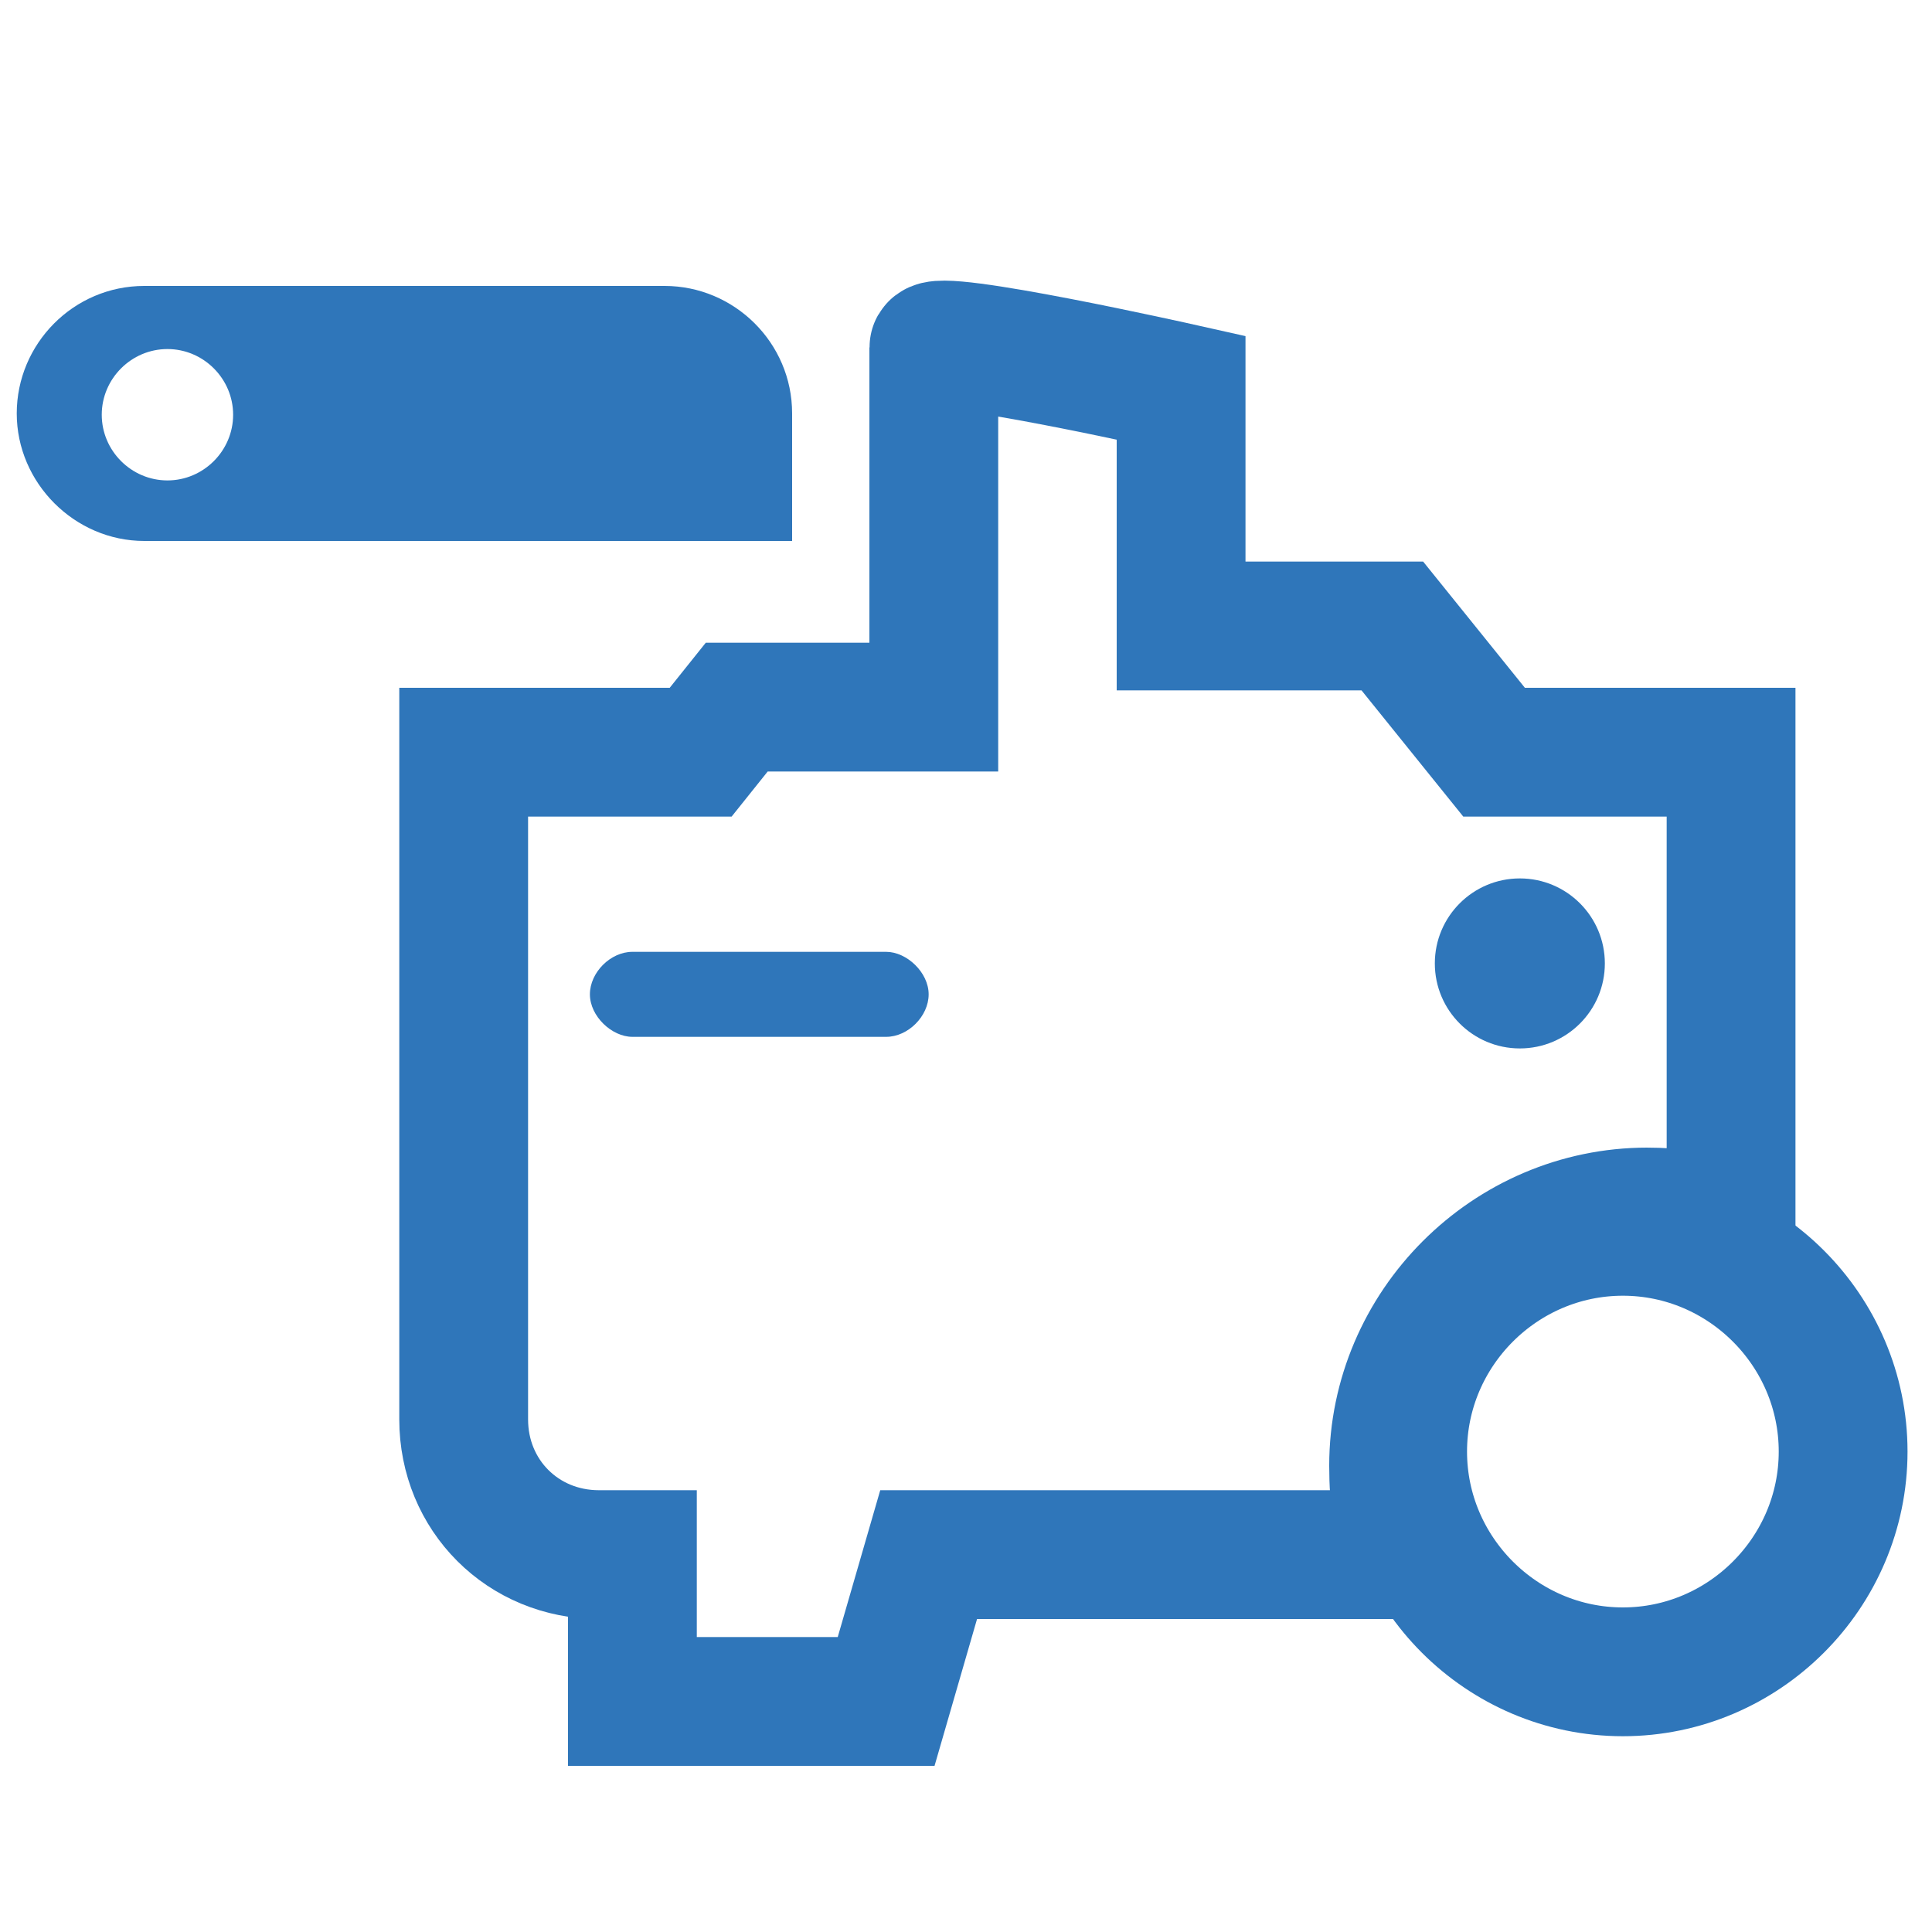
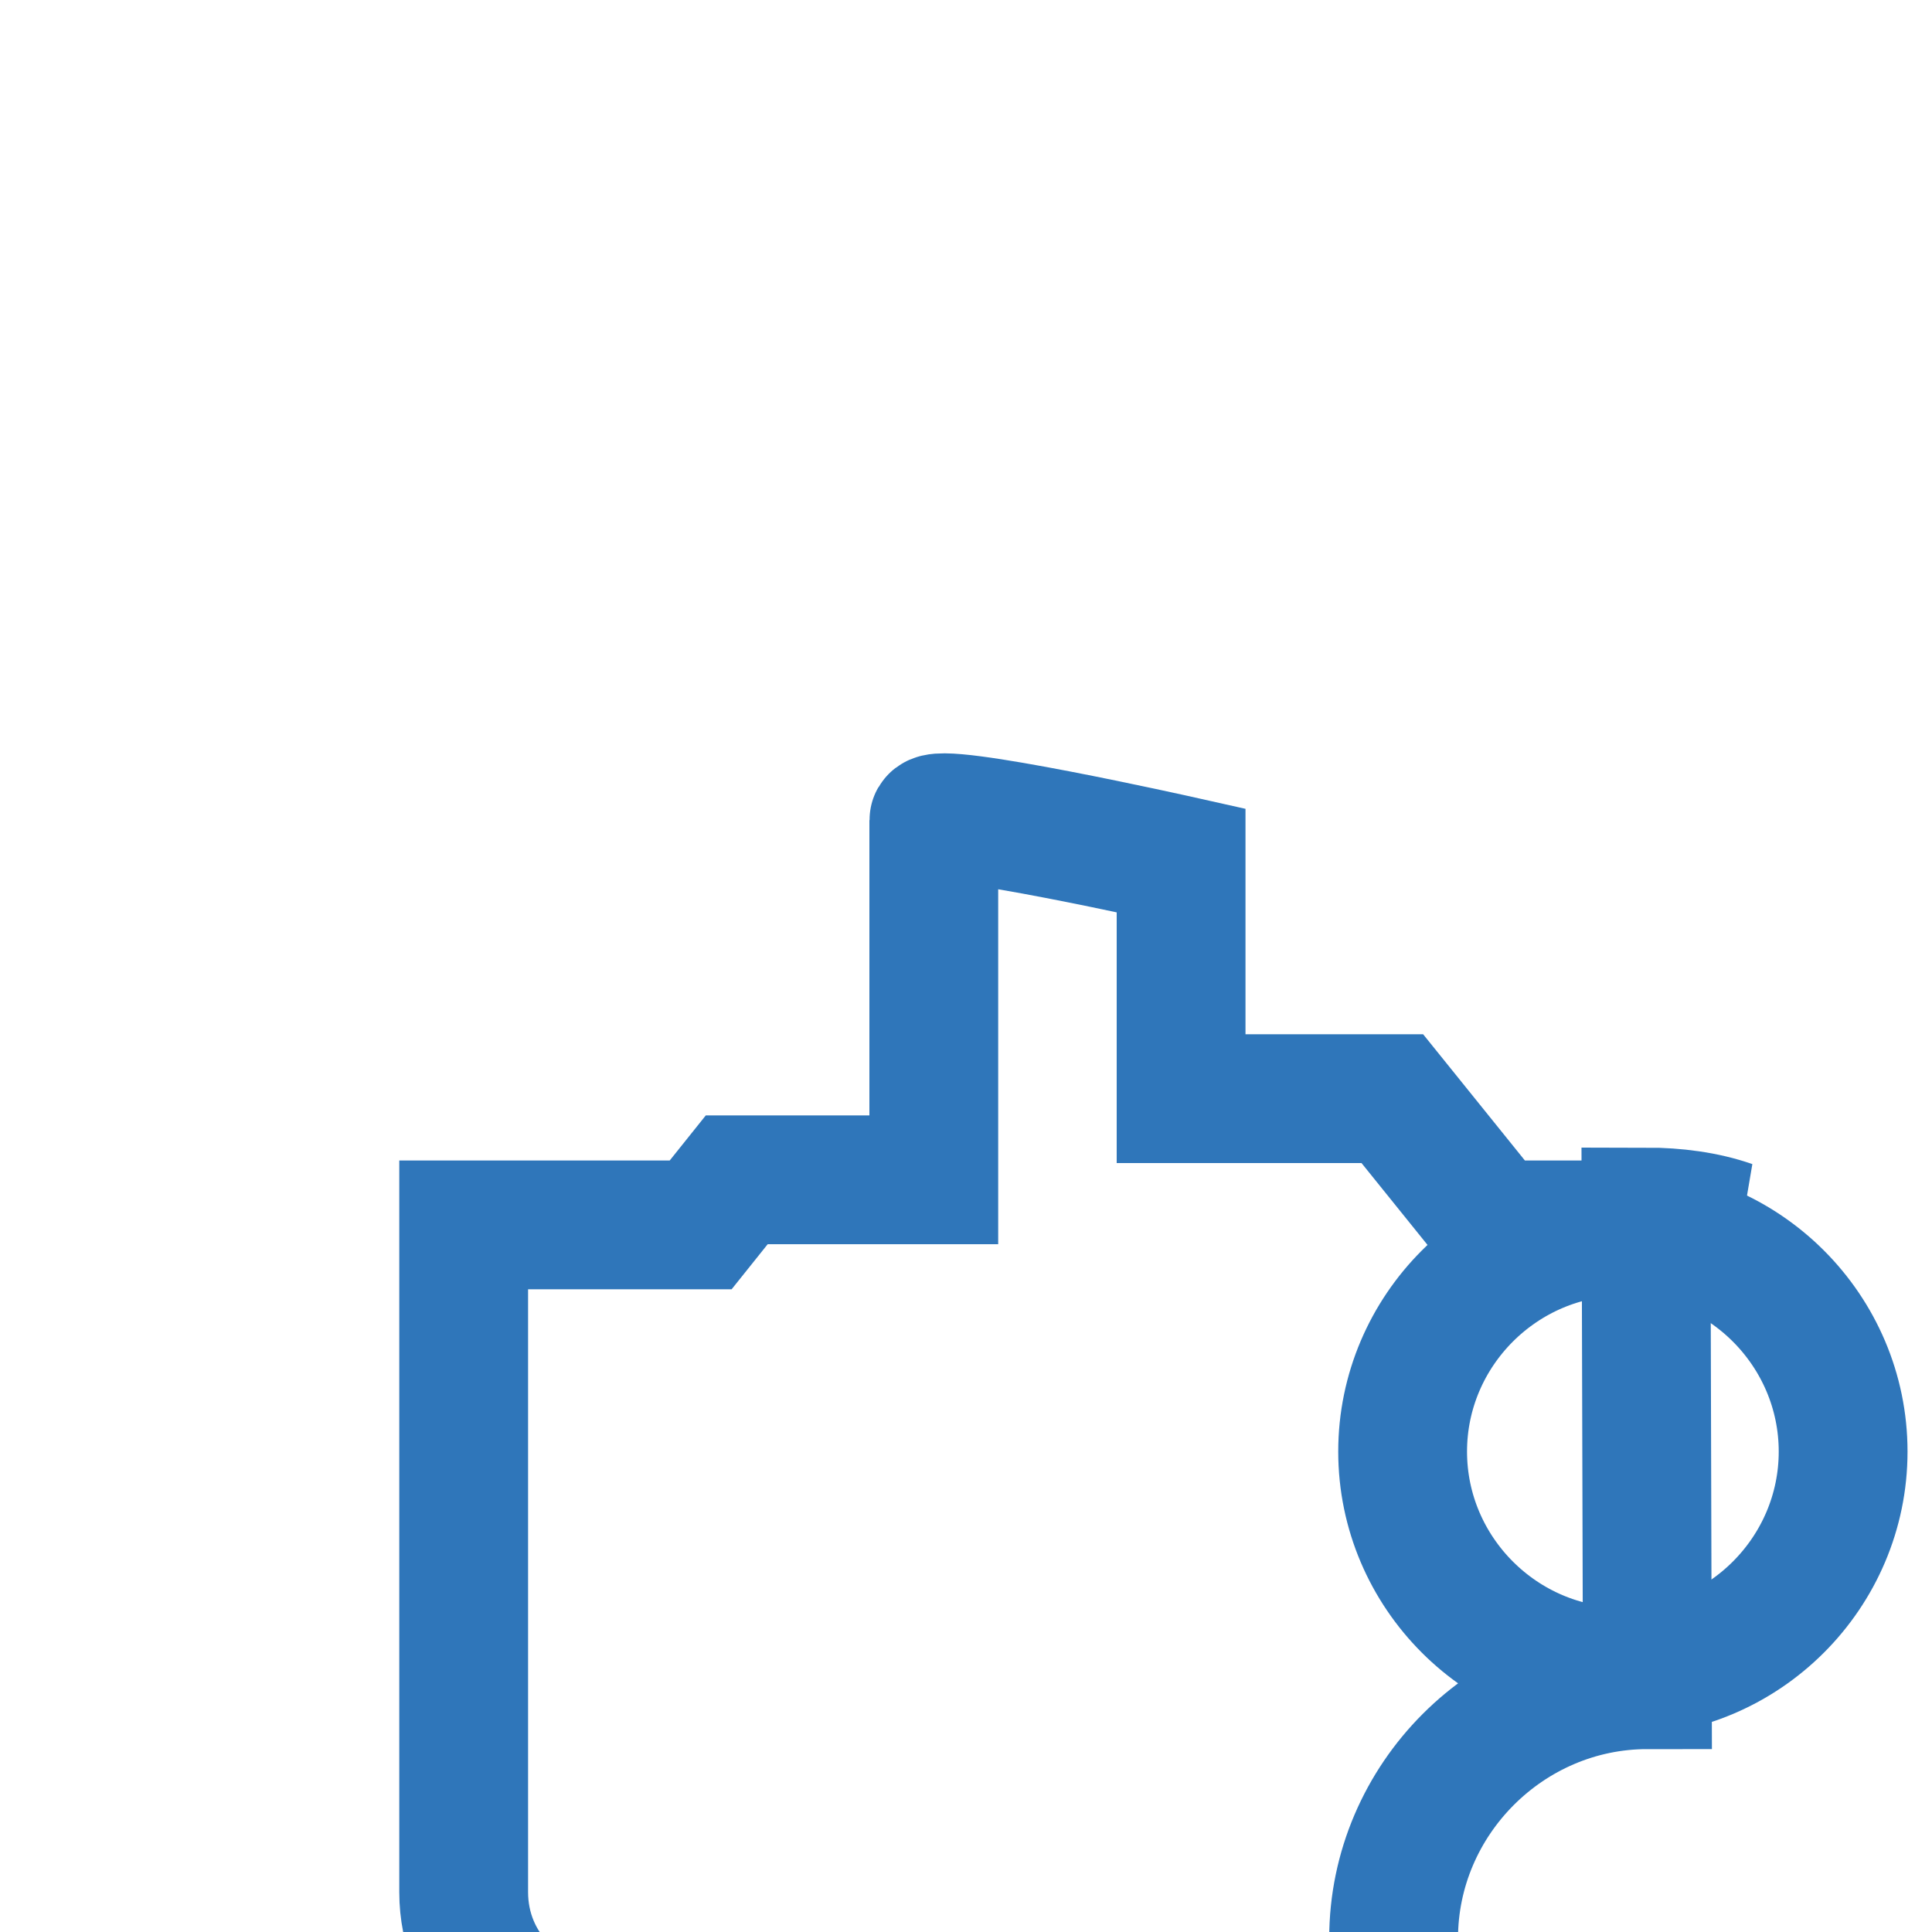
<svg xmlns="http://www.w3.org/2000/svg" id="a" width="15" height="15" viewBox="0 0 15 15">
  <g>
    <path d="M12.6,9.56c-.94,0-1.71,.77-1.71,1.71s.77,1.71,1.71,1.71,1.71-.77,1.71-1.71-.77-1.71-1.71-1.71Z" fill="none" stroke="#2f76ba" />
-     <path d="M12.78,9.41c.23,0,.46,.03,.66,.1v-3.67h-1.84l-.79-.98h-1.64v-1.85s-1.92-.43-1.92-.31v2.79h-1.53l-.28,.35h-1.84v5.18c0,.59,.46,1.05,1.05,1.05h.26v1.14h1.97l.33-1.14h3.74c-.1-.2-.13-.43-.13-.69,0-1.08,.89-1.97,1.97-1.97Z" fill="none" stroke="#2f76ba" />
+     <path d="M12.78,9.41c.23,0,.46,.03,.66,.1h-1.84l-.79-.98h-1.64v-1.85s-1.92-.43-1.92-.31v2.79h-1.53l-.28,.35h-1.84v5.18c0,.59,.46,1.05,1.05,1.05h.26v1.14h1.97l.33-1.14h3.74c-.1-.2-.13-.43-.13-.69,0-1.08,.89-1.97,1.97-1.97Z" fill="none" stroke="#2f76ba" />
  </g>
-   <path d="M5.16,2.22H1.12c-.55,0-.99,.45-.99,.99s.45,.99,.99,.99H6.15v-.99c0-.55-.45-.99-.99-.99ZM1.3,3.73c-.28,0-.51-.23-.51-.51s.23-.51,.51-.51,.51,.23,.51,.51-.23,.51-.51,.51Z" fill="#2f76ba" />
-   <circle cx="11.8" cy="7.48" r=".66" fill="#2f76ba" />
-   <path d="M6.88,8.05h-1.97c-.16,0-.33-.16-.33-.33s.16-.33,.33-.33h1.97c.16,0,.33,.16,.33,.33s-.16,.33-.33,.33Z" fill="#2f76ba" />
</svg>